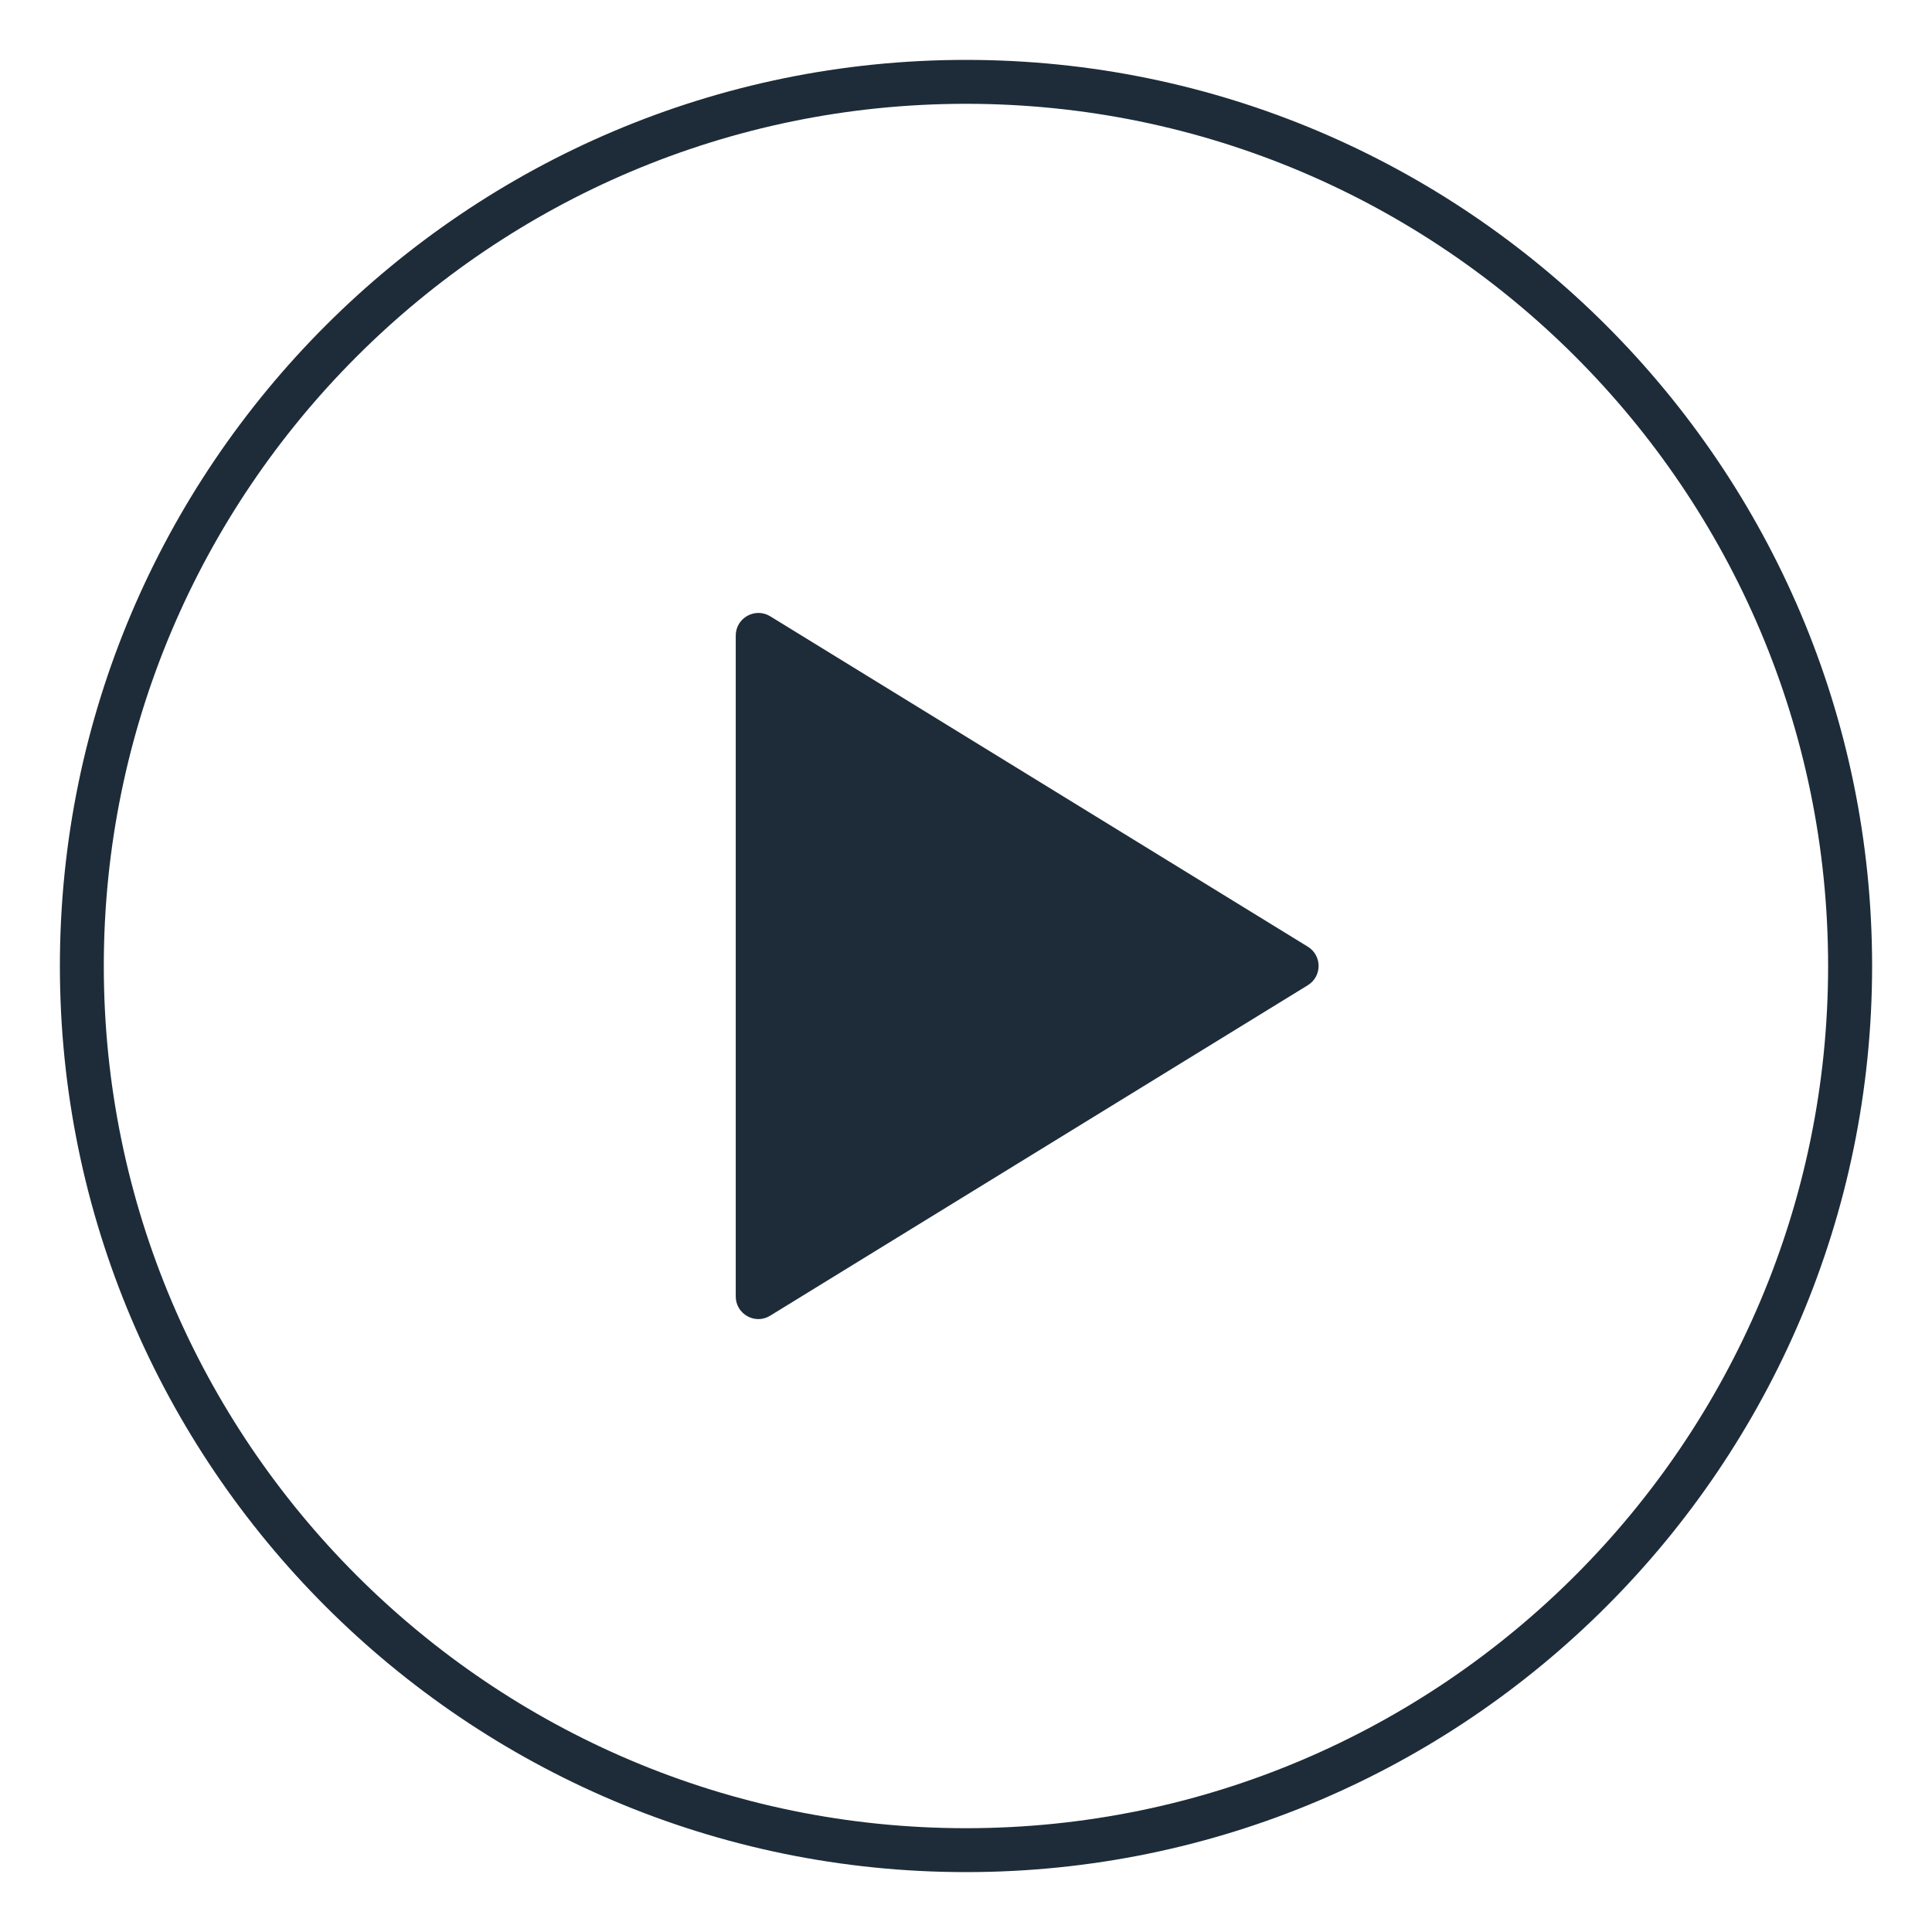
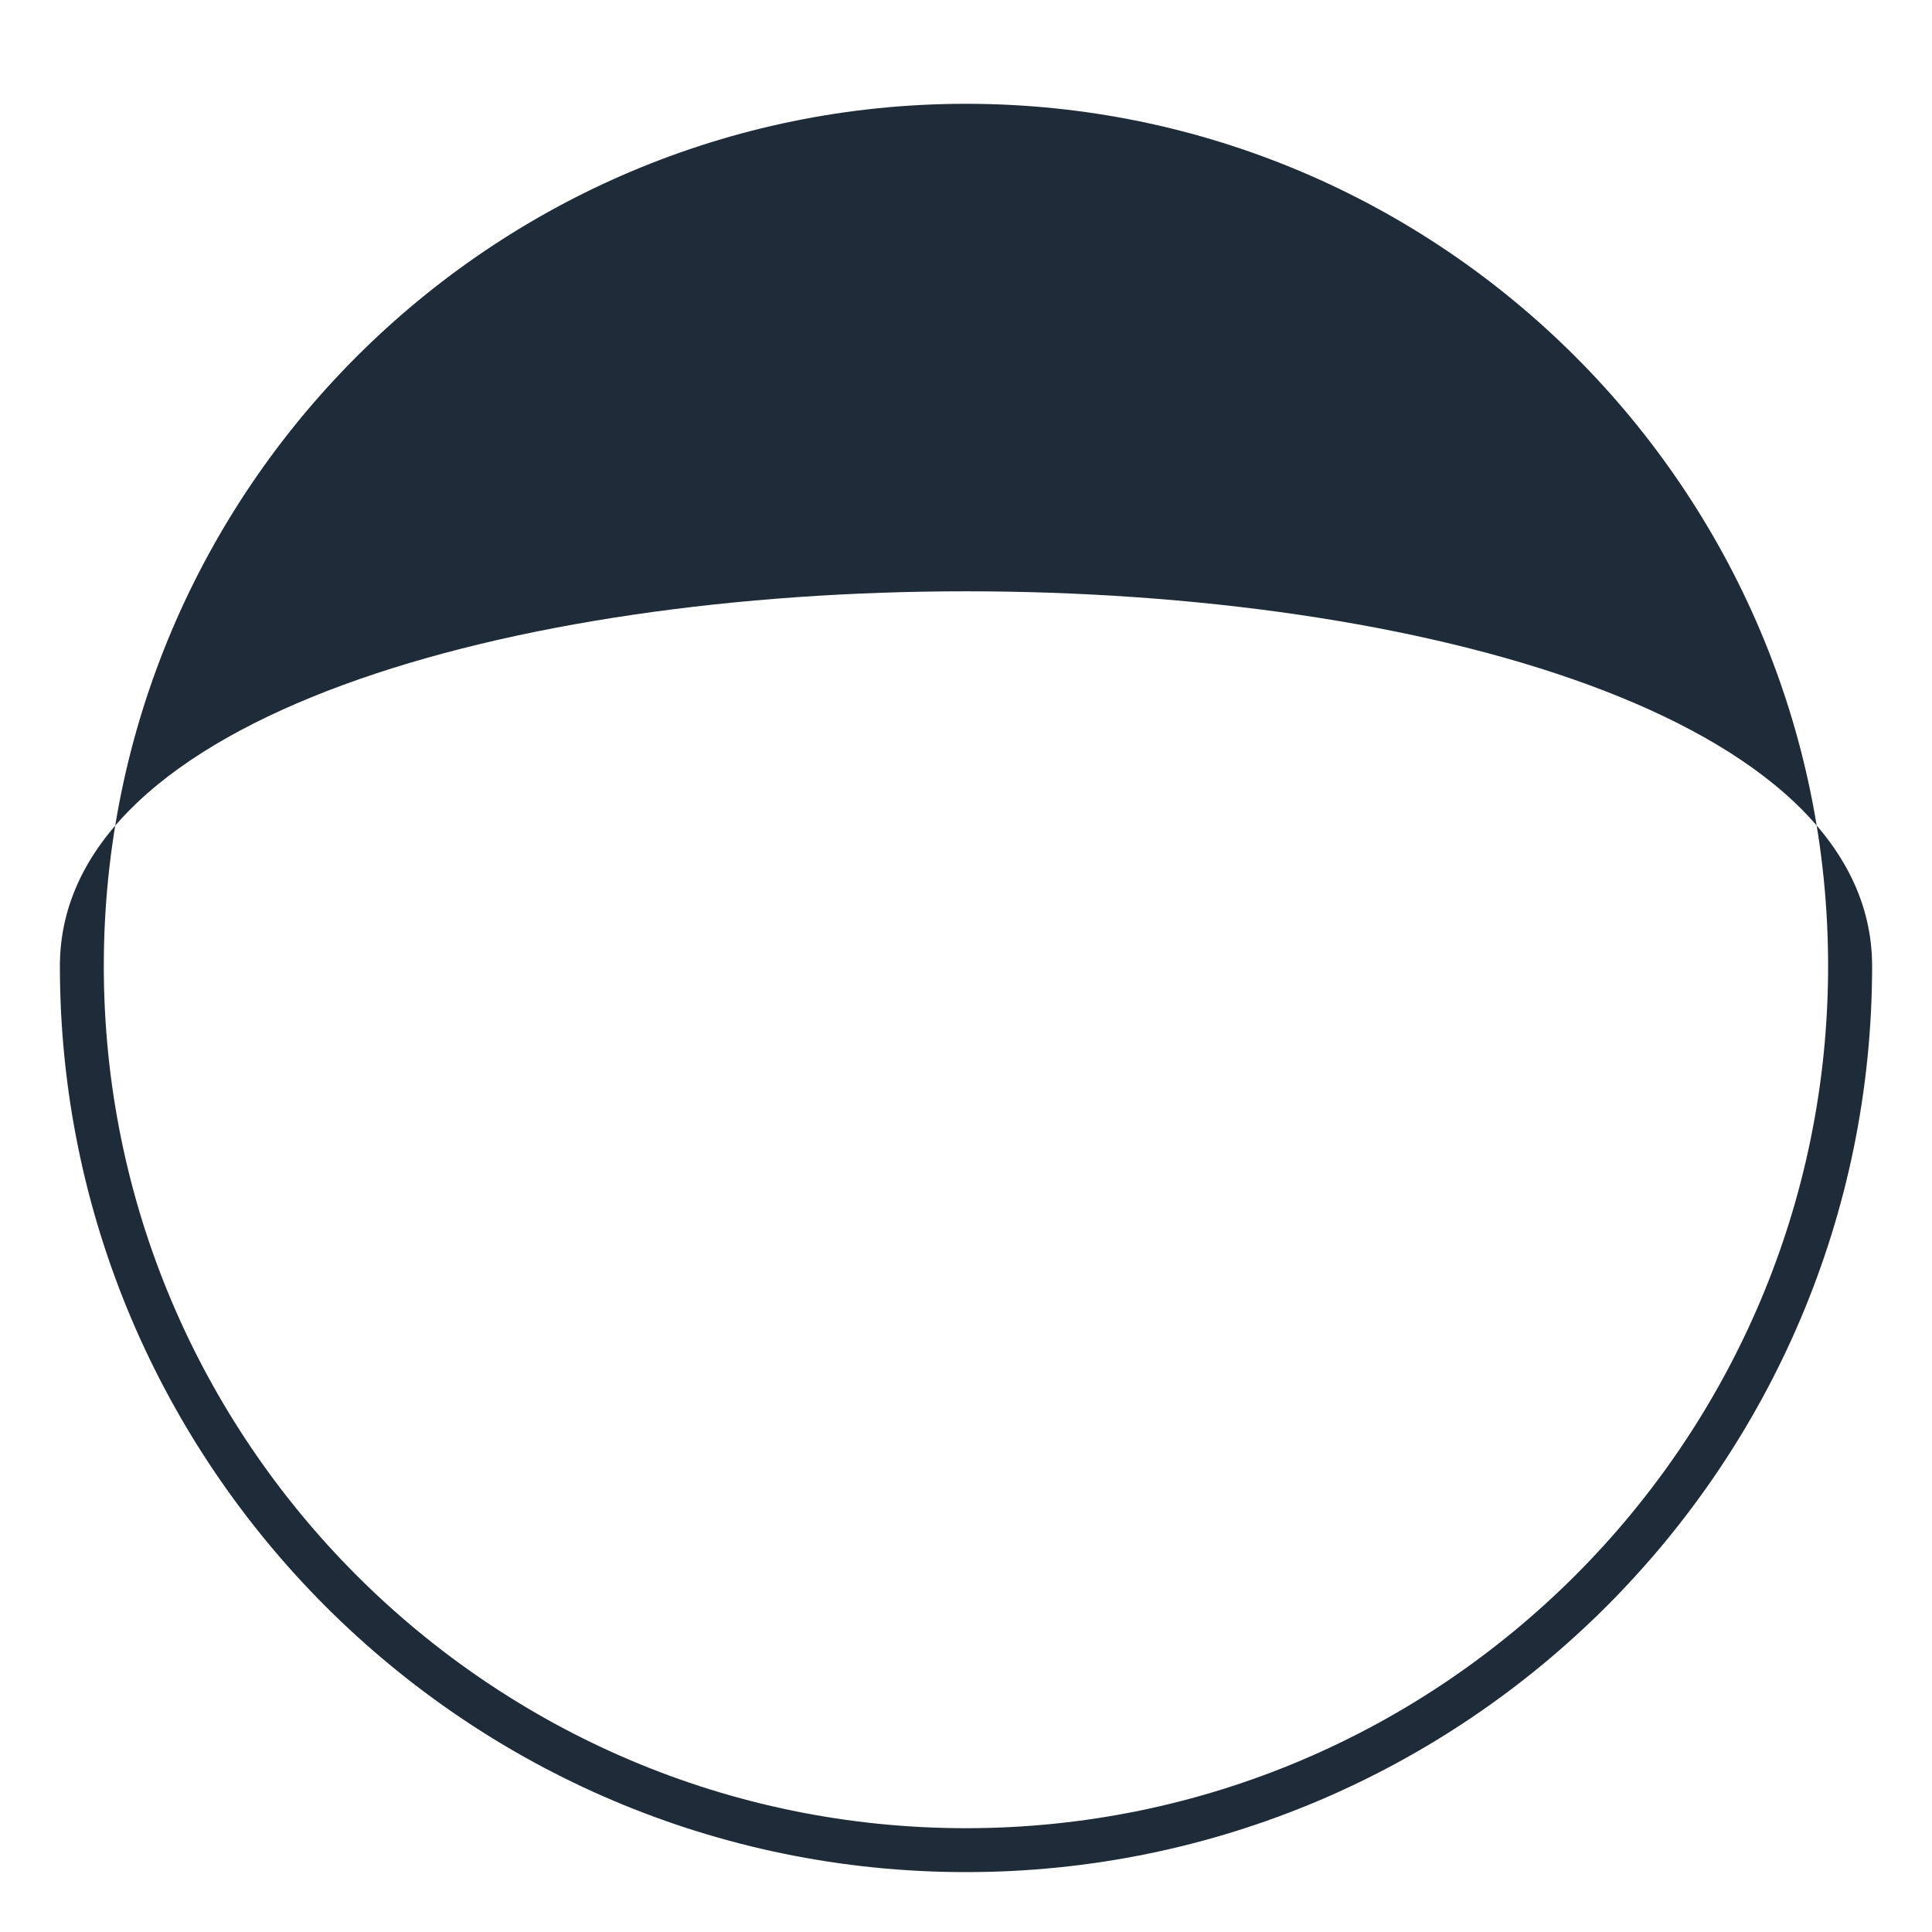
<svg xmlns="http://www.w3.org/2000/svg" version="1.1" id="Layer_1" x="0px" y="0px" viewBox="0 0 22 22" style="enable-background:new 0 0 22 22;" xml:space="preserve">
  <style type="text/css">
	.st0{fill:#FFFFFF;stroke:#1D2C38;stroke-width:0.5;stroke-miterlimit:10;}
	.st1{fill:#562399;}
	.st2{fill:#9572DA;}
	.st3{fill:#6735C9;}
	.st4{fill:#1D2C38;}
	.st5{fill:#FFFFFF;}
	.st6{fill:#DD4359;}
	.st7{fill:#FFBC9F;stroke:#F98848;stroke-width:0.5;stroke-miterlimit:10;}
	.st8{fill:#F98848;}
	.st9{fill:#9D9EA5;}
	.st10{fill:#3B66BE;}
	.st11{fill:#83A6CF;}
	.st12{fill-rule:evenodd;clip-rule:evenodd;fill:#1DA1F2;}
	.st13{fill:#1877F2;}
	.st14{opacity:0.3;fill:#1D2C38;}
</style>
  <g>
    <g>
-       <path class="st4" d="M8.378,7.238v7.525c0,0.201,0.221,0.325,0.392,0.219l6.122-3.763c0.164-0.101,0.164-0.338,0-0.439    L8.771,7.018C8.599,6.913,8.378,7.036,8.378,7.238z" />
-     </g>
+       </g>
    <g>
-       <path class="st4" d="M11,21.318C5.311,21.318,0.682,16.689,0.682,11S5.311,0.682,11,0.682S21.318,5.311,21.318,11    S16.69,21.318,11,21.318z M11,1.182c-5.414,0-9.818,4.404-9.818,9.818S5.586,20.818,11,20.818c5.413,0,9.817-4.404,9.817-9.818    S16.414,1.182,11,1.182z" />
+       <path class="st4" d="M11,21.318C5.311,21.318,0.682,16.689,0.682,11S21.318,5.311,21.318,11    S16.69,21.318,11,21.318z M11,1.182c-5.414,0-9.818,4.404-9.818,9.818S5.586,20.818,11,20.818c5.413,0,9.817-4.404,9.817-9.818    S16.414,1.182,11,1.182z" />
    </g>
  </g>
</svg>